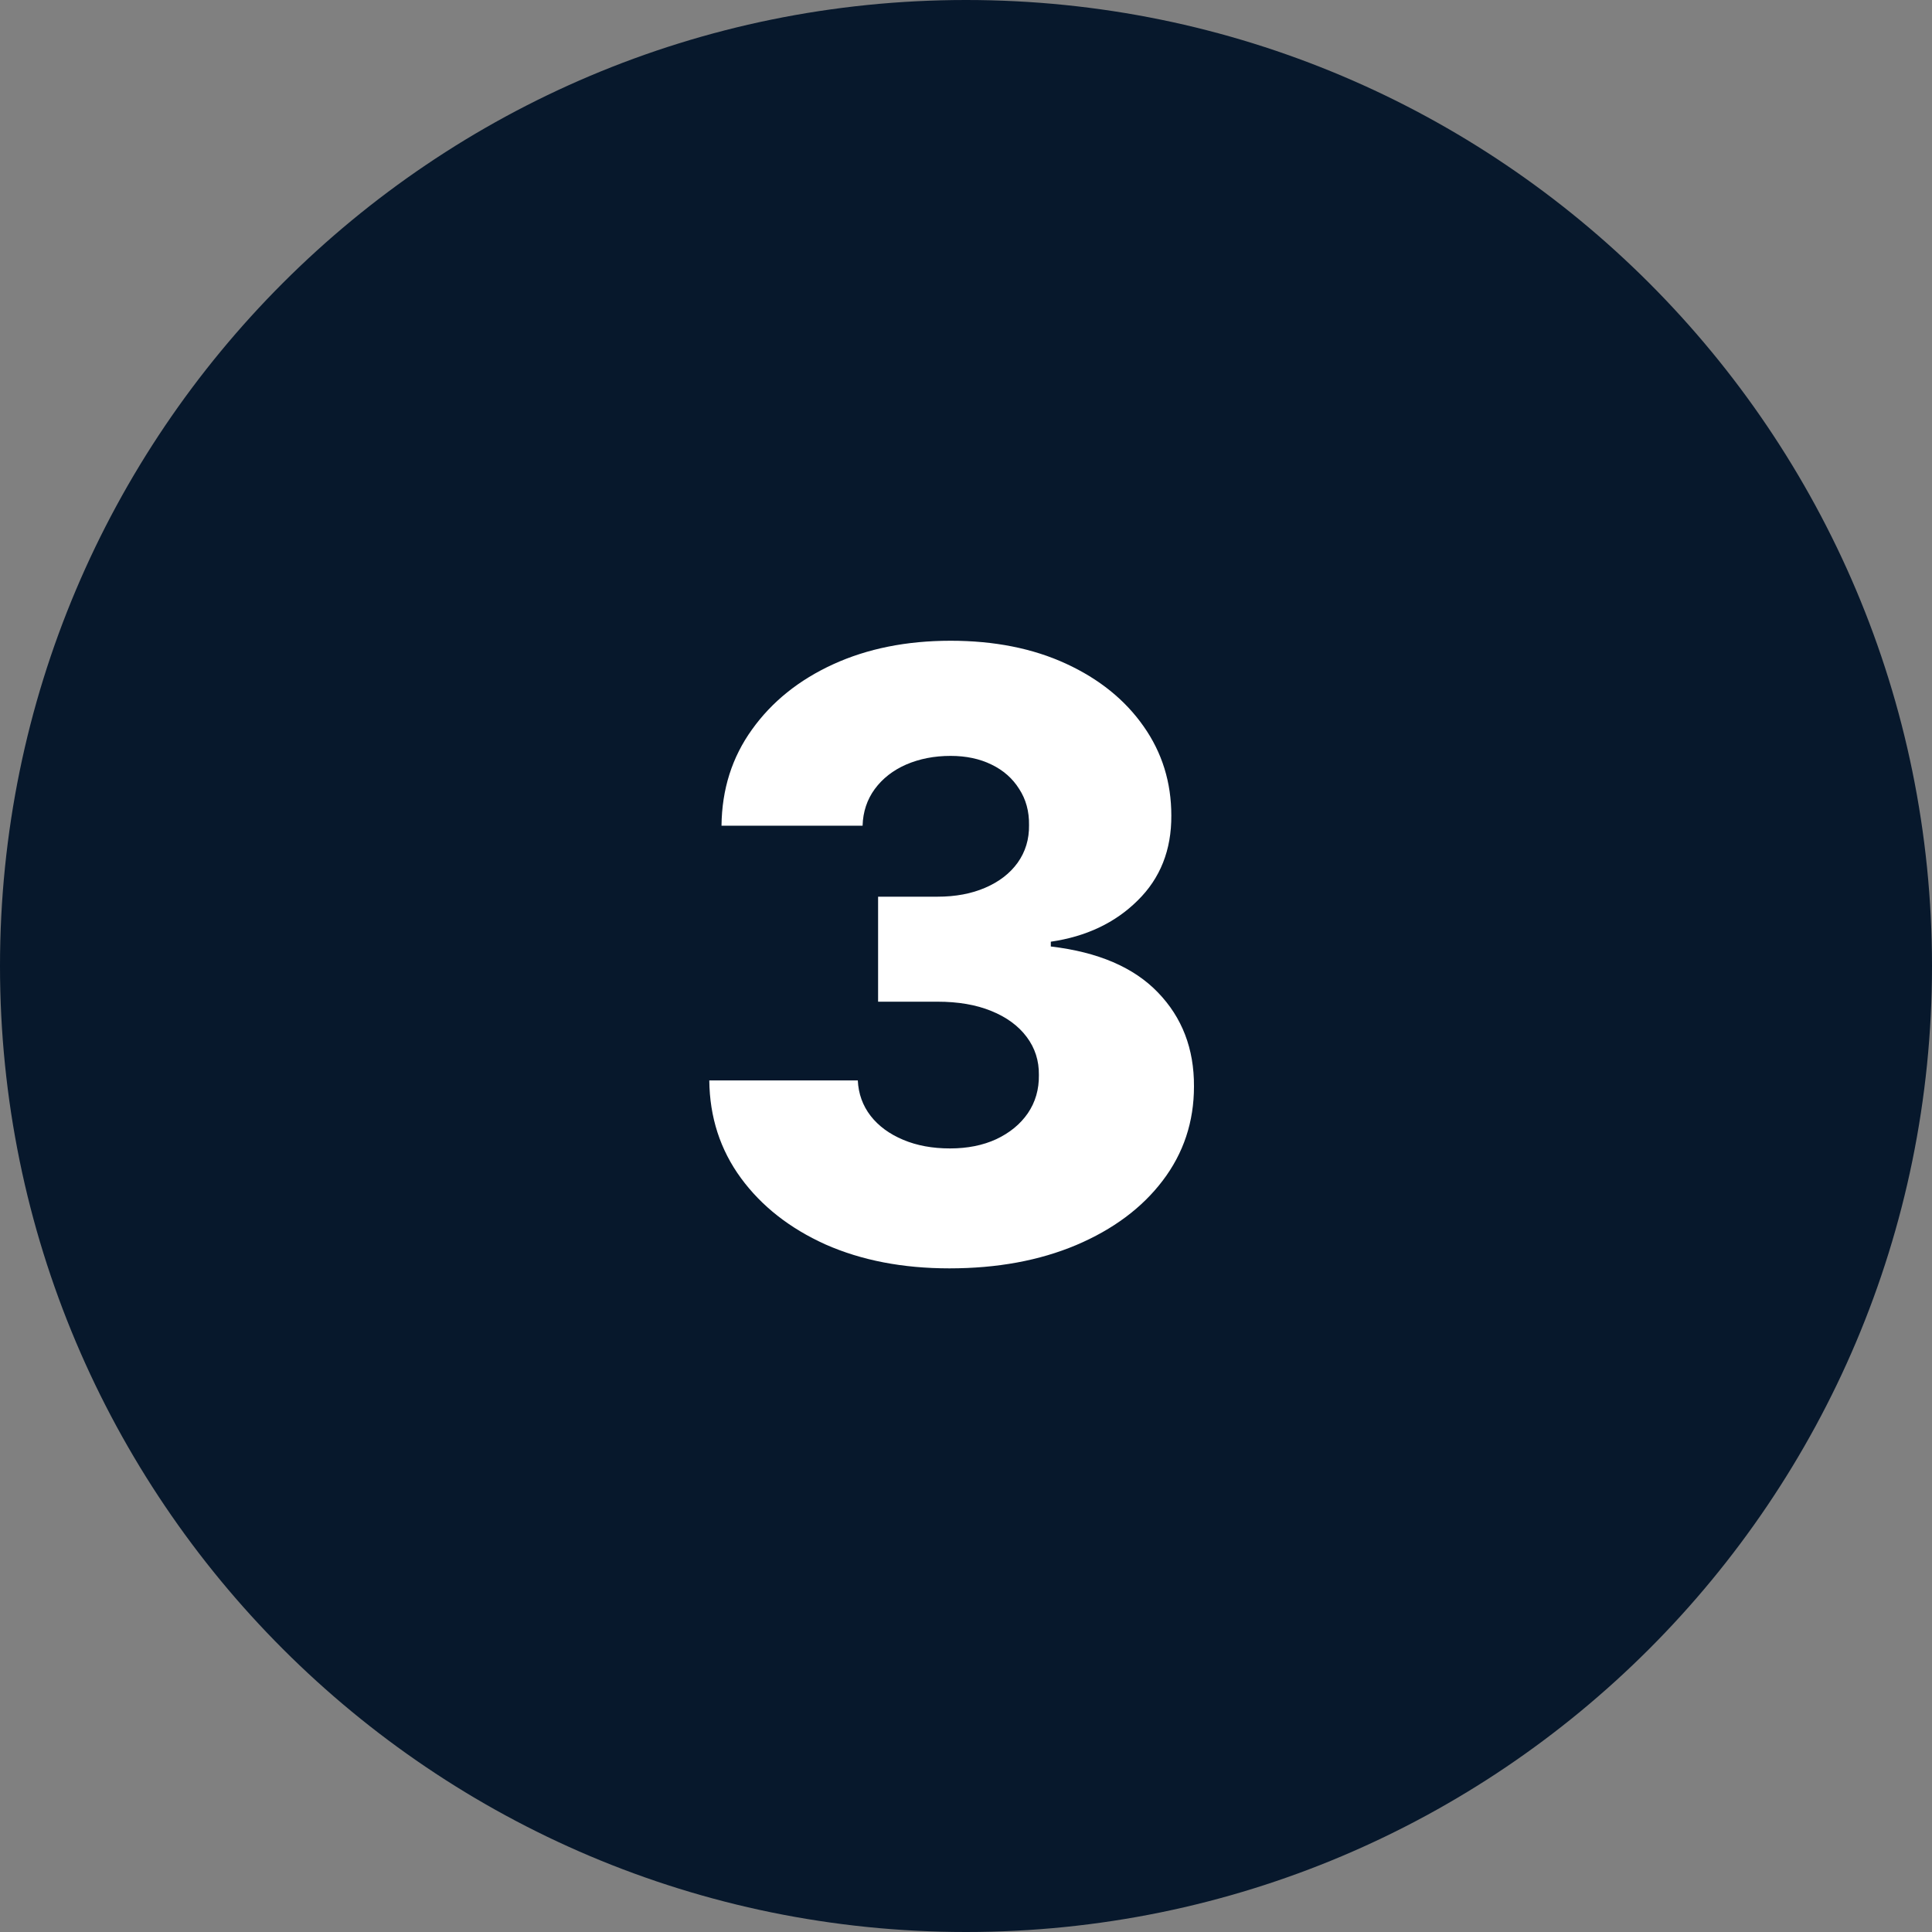
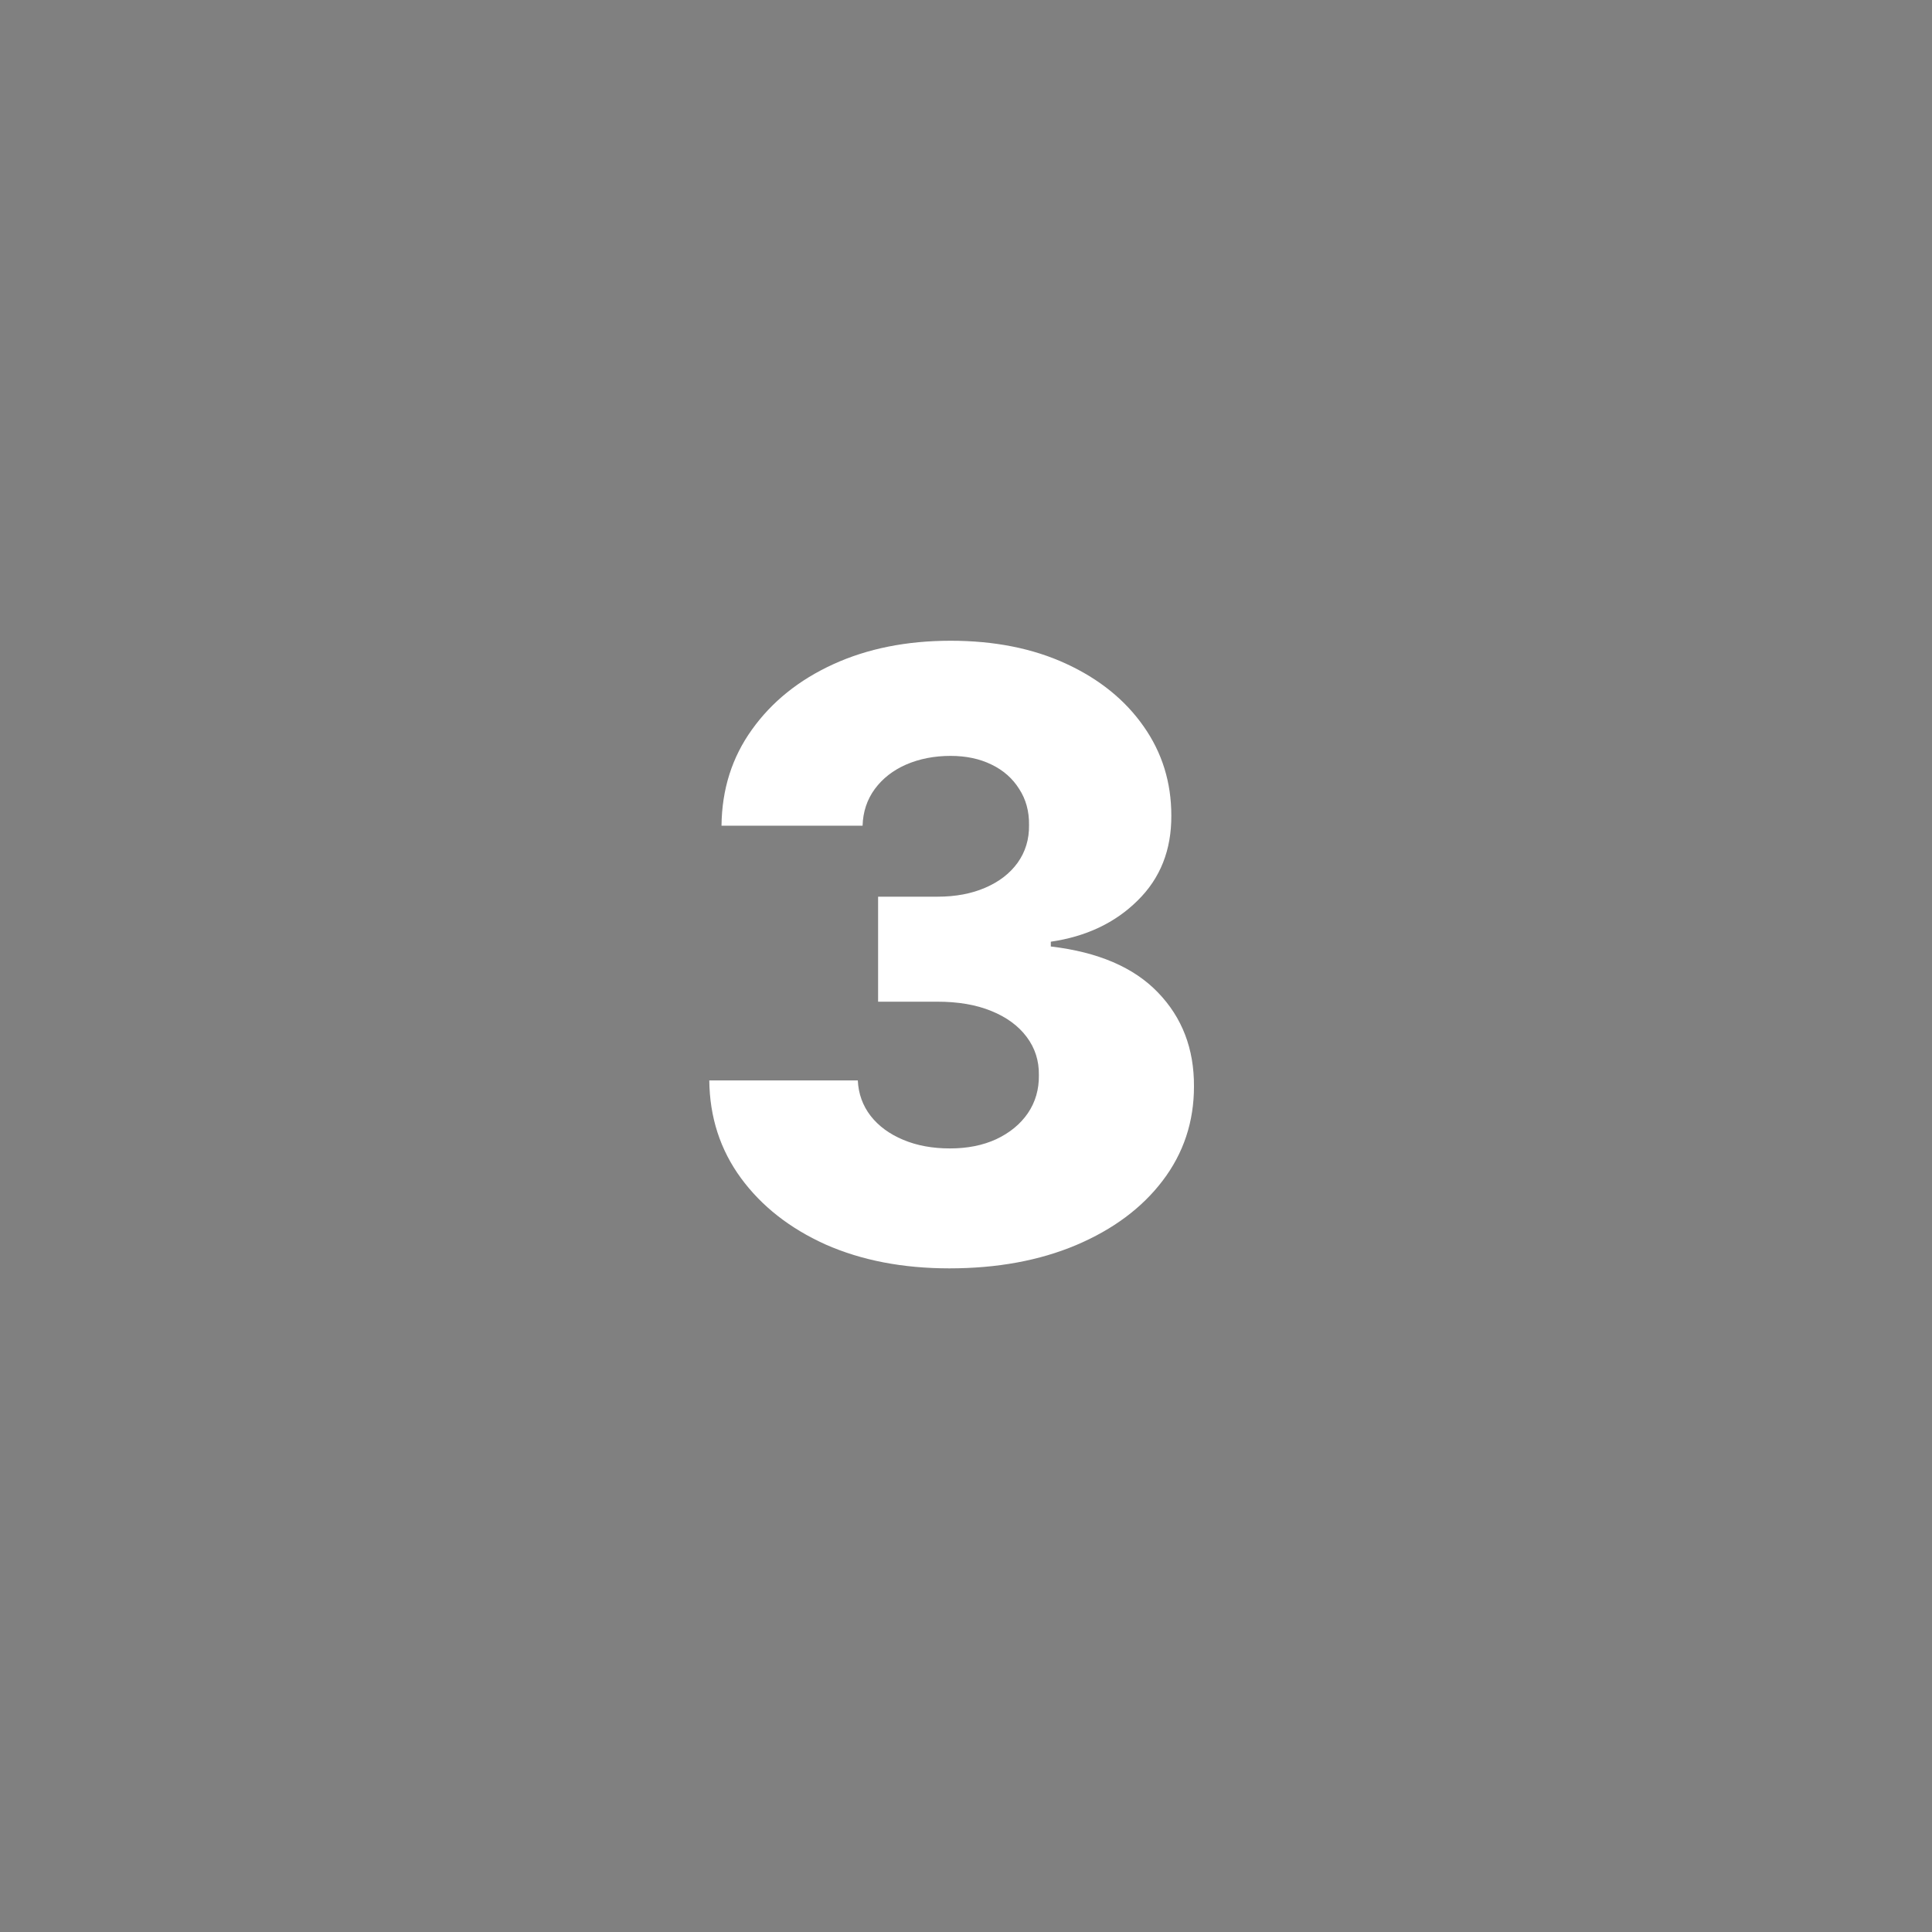
<svg xmlns="http://www.w3.org/2000/svg" width="40" height="40" viewBox="0 0 40 40" fill="none">
  <rect x="0" y="0" width="40" height="40" fill="#808080" stroke="none" />
-   <path d="M0 20C0 8.954 8.954 0 20 0V0C31.046 0 40 8.954 40 20V20C40 31.046 31.046 40 20 40V40C8.954 40 0 31.046 0 20V20Z" fill="#07182C" />
  <path d="M19.656 26.26C18.693 26.26 17.838 26.095 17.093 25.766C16.352 25.432 15.767 24.973 15.339 24.389C14.911 23.804 14.693 23.131 14.685 22.369H17.76C17.773 22.645 17.861 22.89 18.026 23.104C18.19 23.314 18.415 23.479 18.699 23.598C18.983 23.718 19.306 23.777 19.669 23.777C20.031 23.777 20.35 23.713 20.626 23.586C20.906 23.454 21.124 23.275 21.28 23.049C21.437 22.818 21.513 22.554 21.509 22.258C21.513 21.962 21.429 21.698 21.256 21.468C21.083 21.237 20.838 21.058 20.521 20.93C20.208 20.802 19.837 20.739 19.409 20.739H18.18V18.565H19.409C19.784 18.565 20.113 18.503 20.397 18.38C20.686 18.256 20.91 18.083 21.07 17.861C21.231 17.634 21.309 17.375 21.305 17.083C21.309 16.799 21.241 16.549 21.101 16.335C20.965 16.117 20.774 15.948 20.527 15.829C20.284 15.71 20.002 15.65 19.681 15.65C19.343 15.65 19.037 15.71 18.761 15.829C18.489 15.948 18.273 16.117 18.112 16.335C17.952 16.553 17.867 16.807 17.859 17.095H14.938C14.946 16.341 15.156 15.679 15.568 15.106C15.979 14.53 16.539 14.079 17.248 13.754C17.96 13.428 18.771 13.266 19.681 13.266C20.587 13.266 21.383 13.424 22.071 13.741C22.759 14.058 23.294 14.491 23.677 15.038C24.06 15.582 24.251 16.197 24.251 16.885C24.255 17.597 24.023 18.184 23.553 18.645C23.088 19.106 22.489 19.39 21.756 19.497V19.596C22.736 19.711 23.475 20.029 23.973 20.547C24.475 21.066 24.724 21.715 24.72 22.493C24.72 23.226 24.504 23.876 24.072 24.444C23.644 25.008 23.047 25.453 22.281 25.778C21.519 26.099 20.644 26.26 19.656 26.26Z" fill="white" />
</svg>